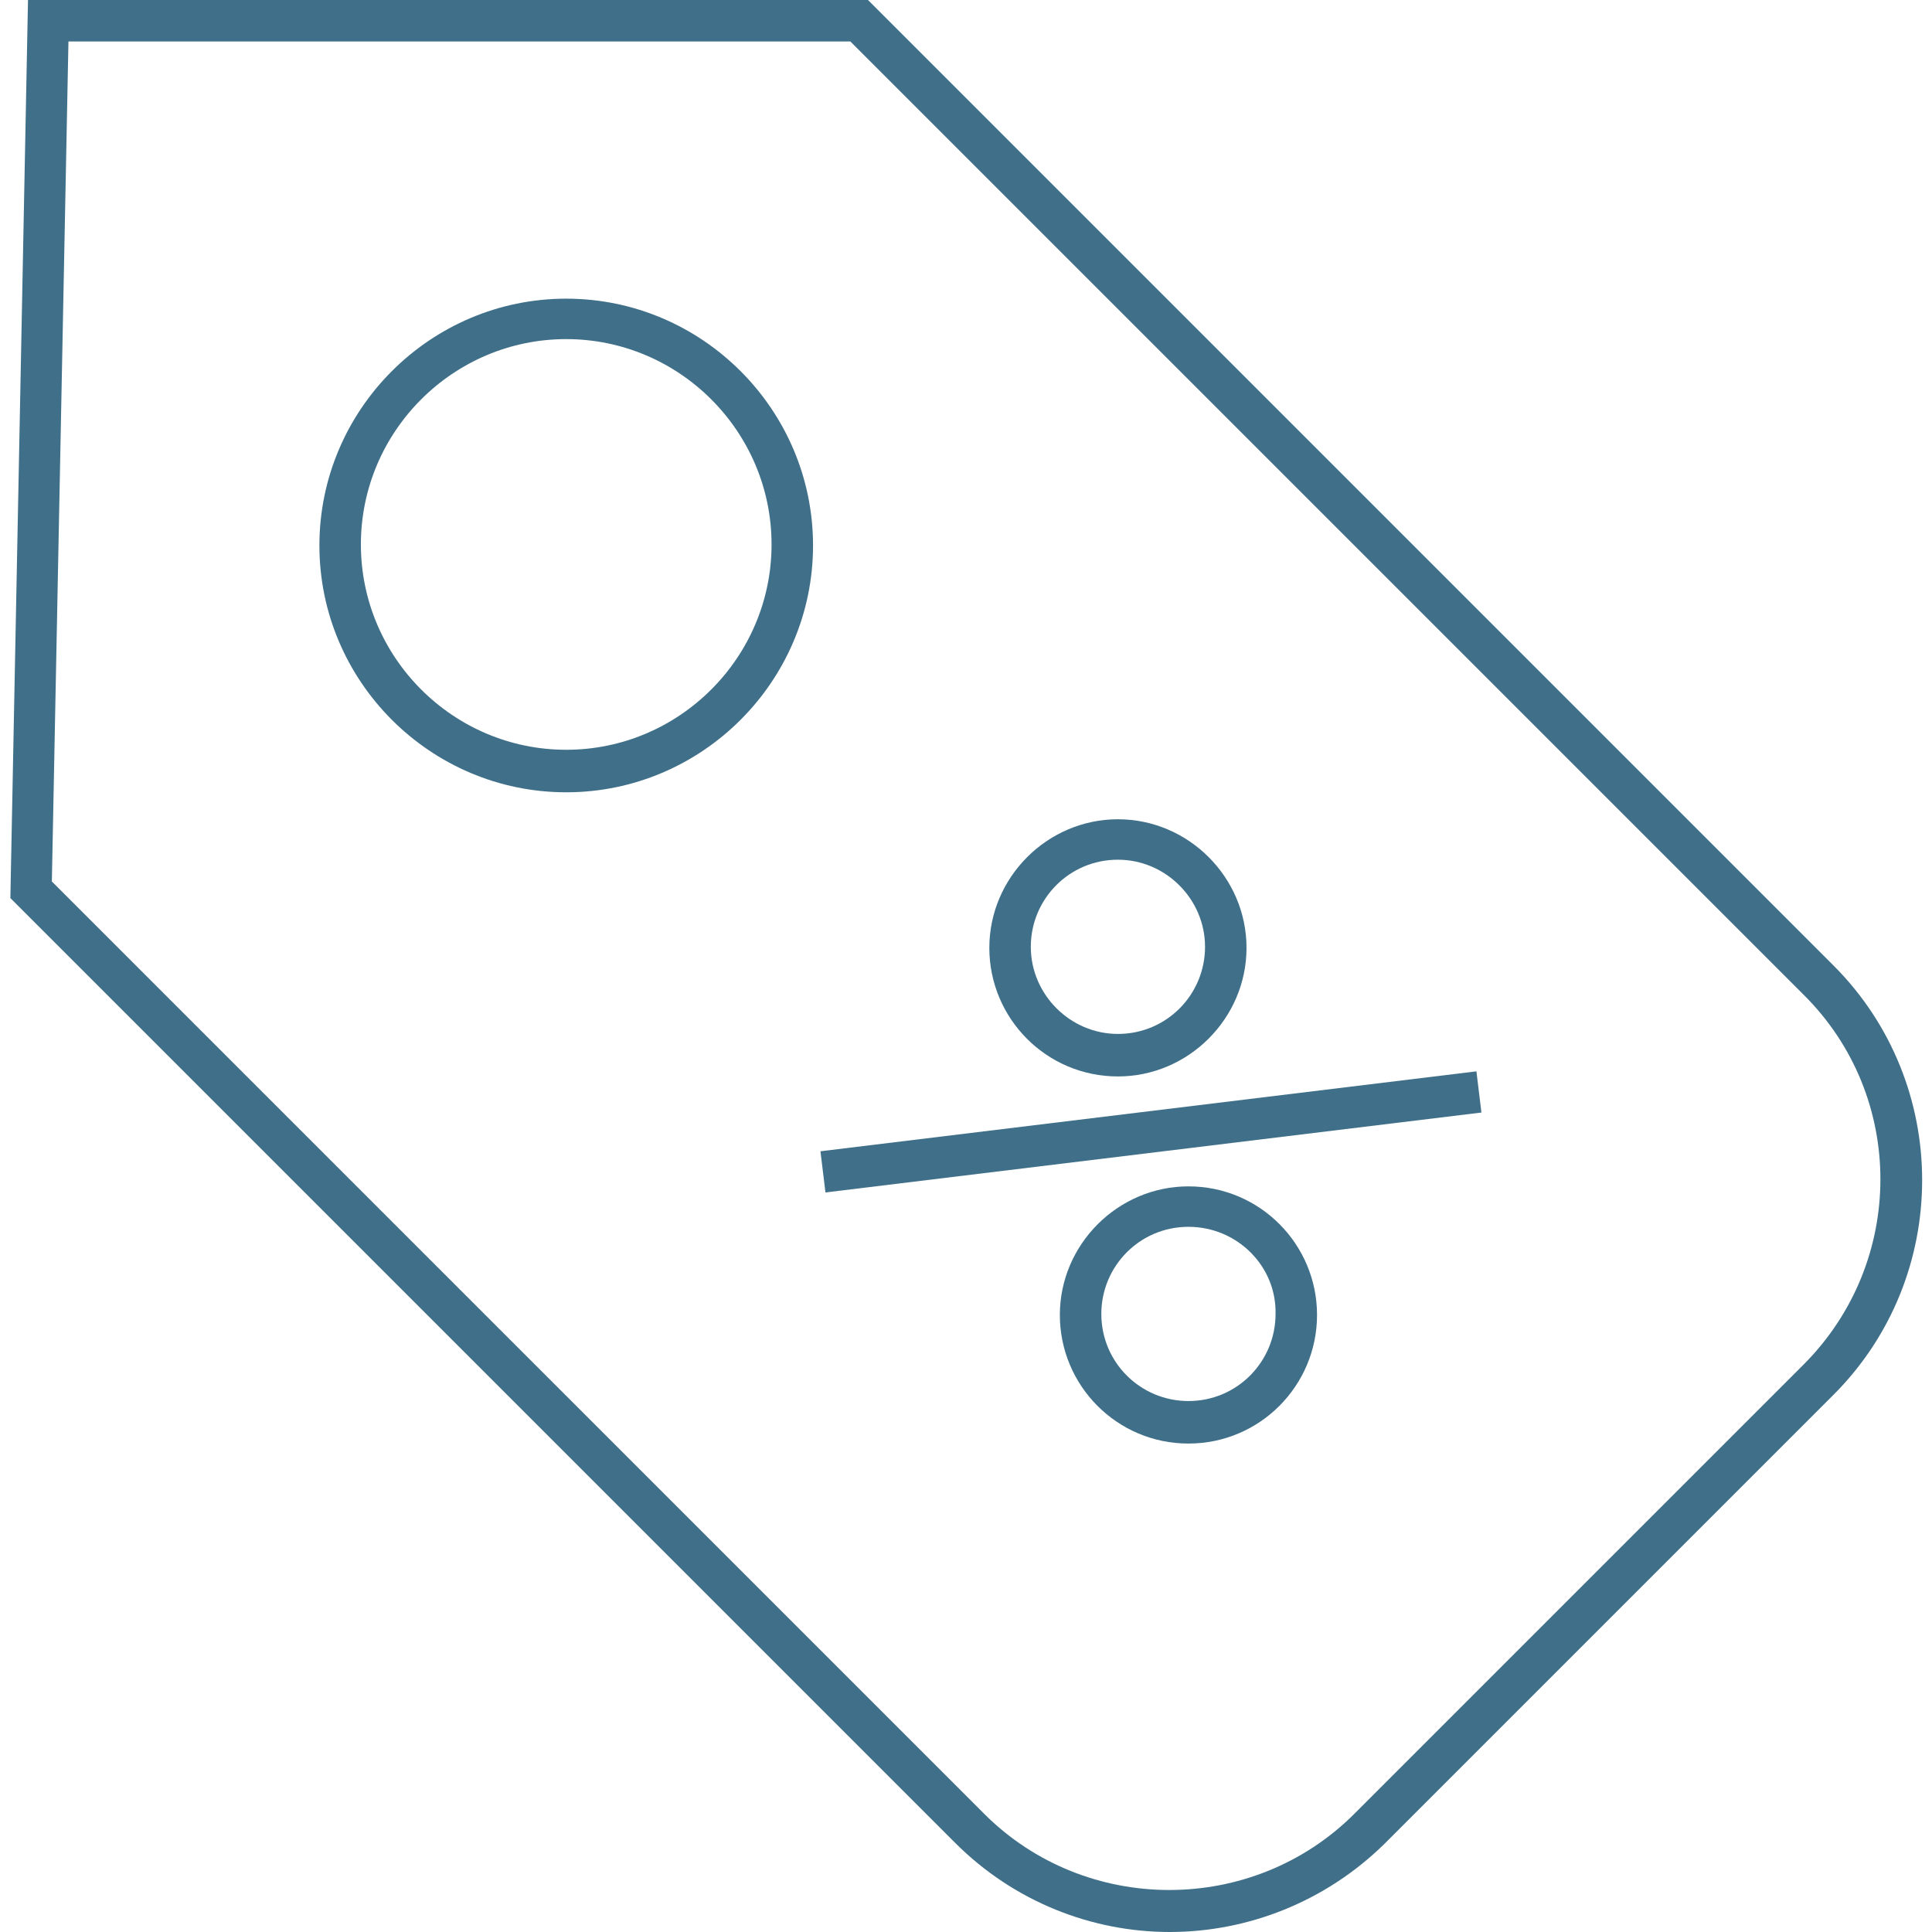
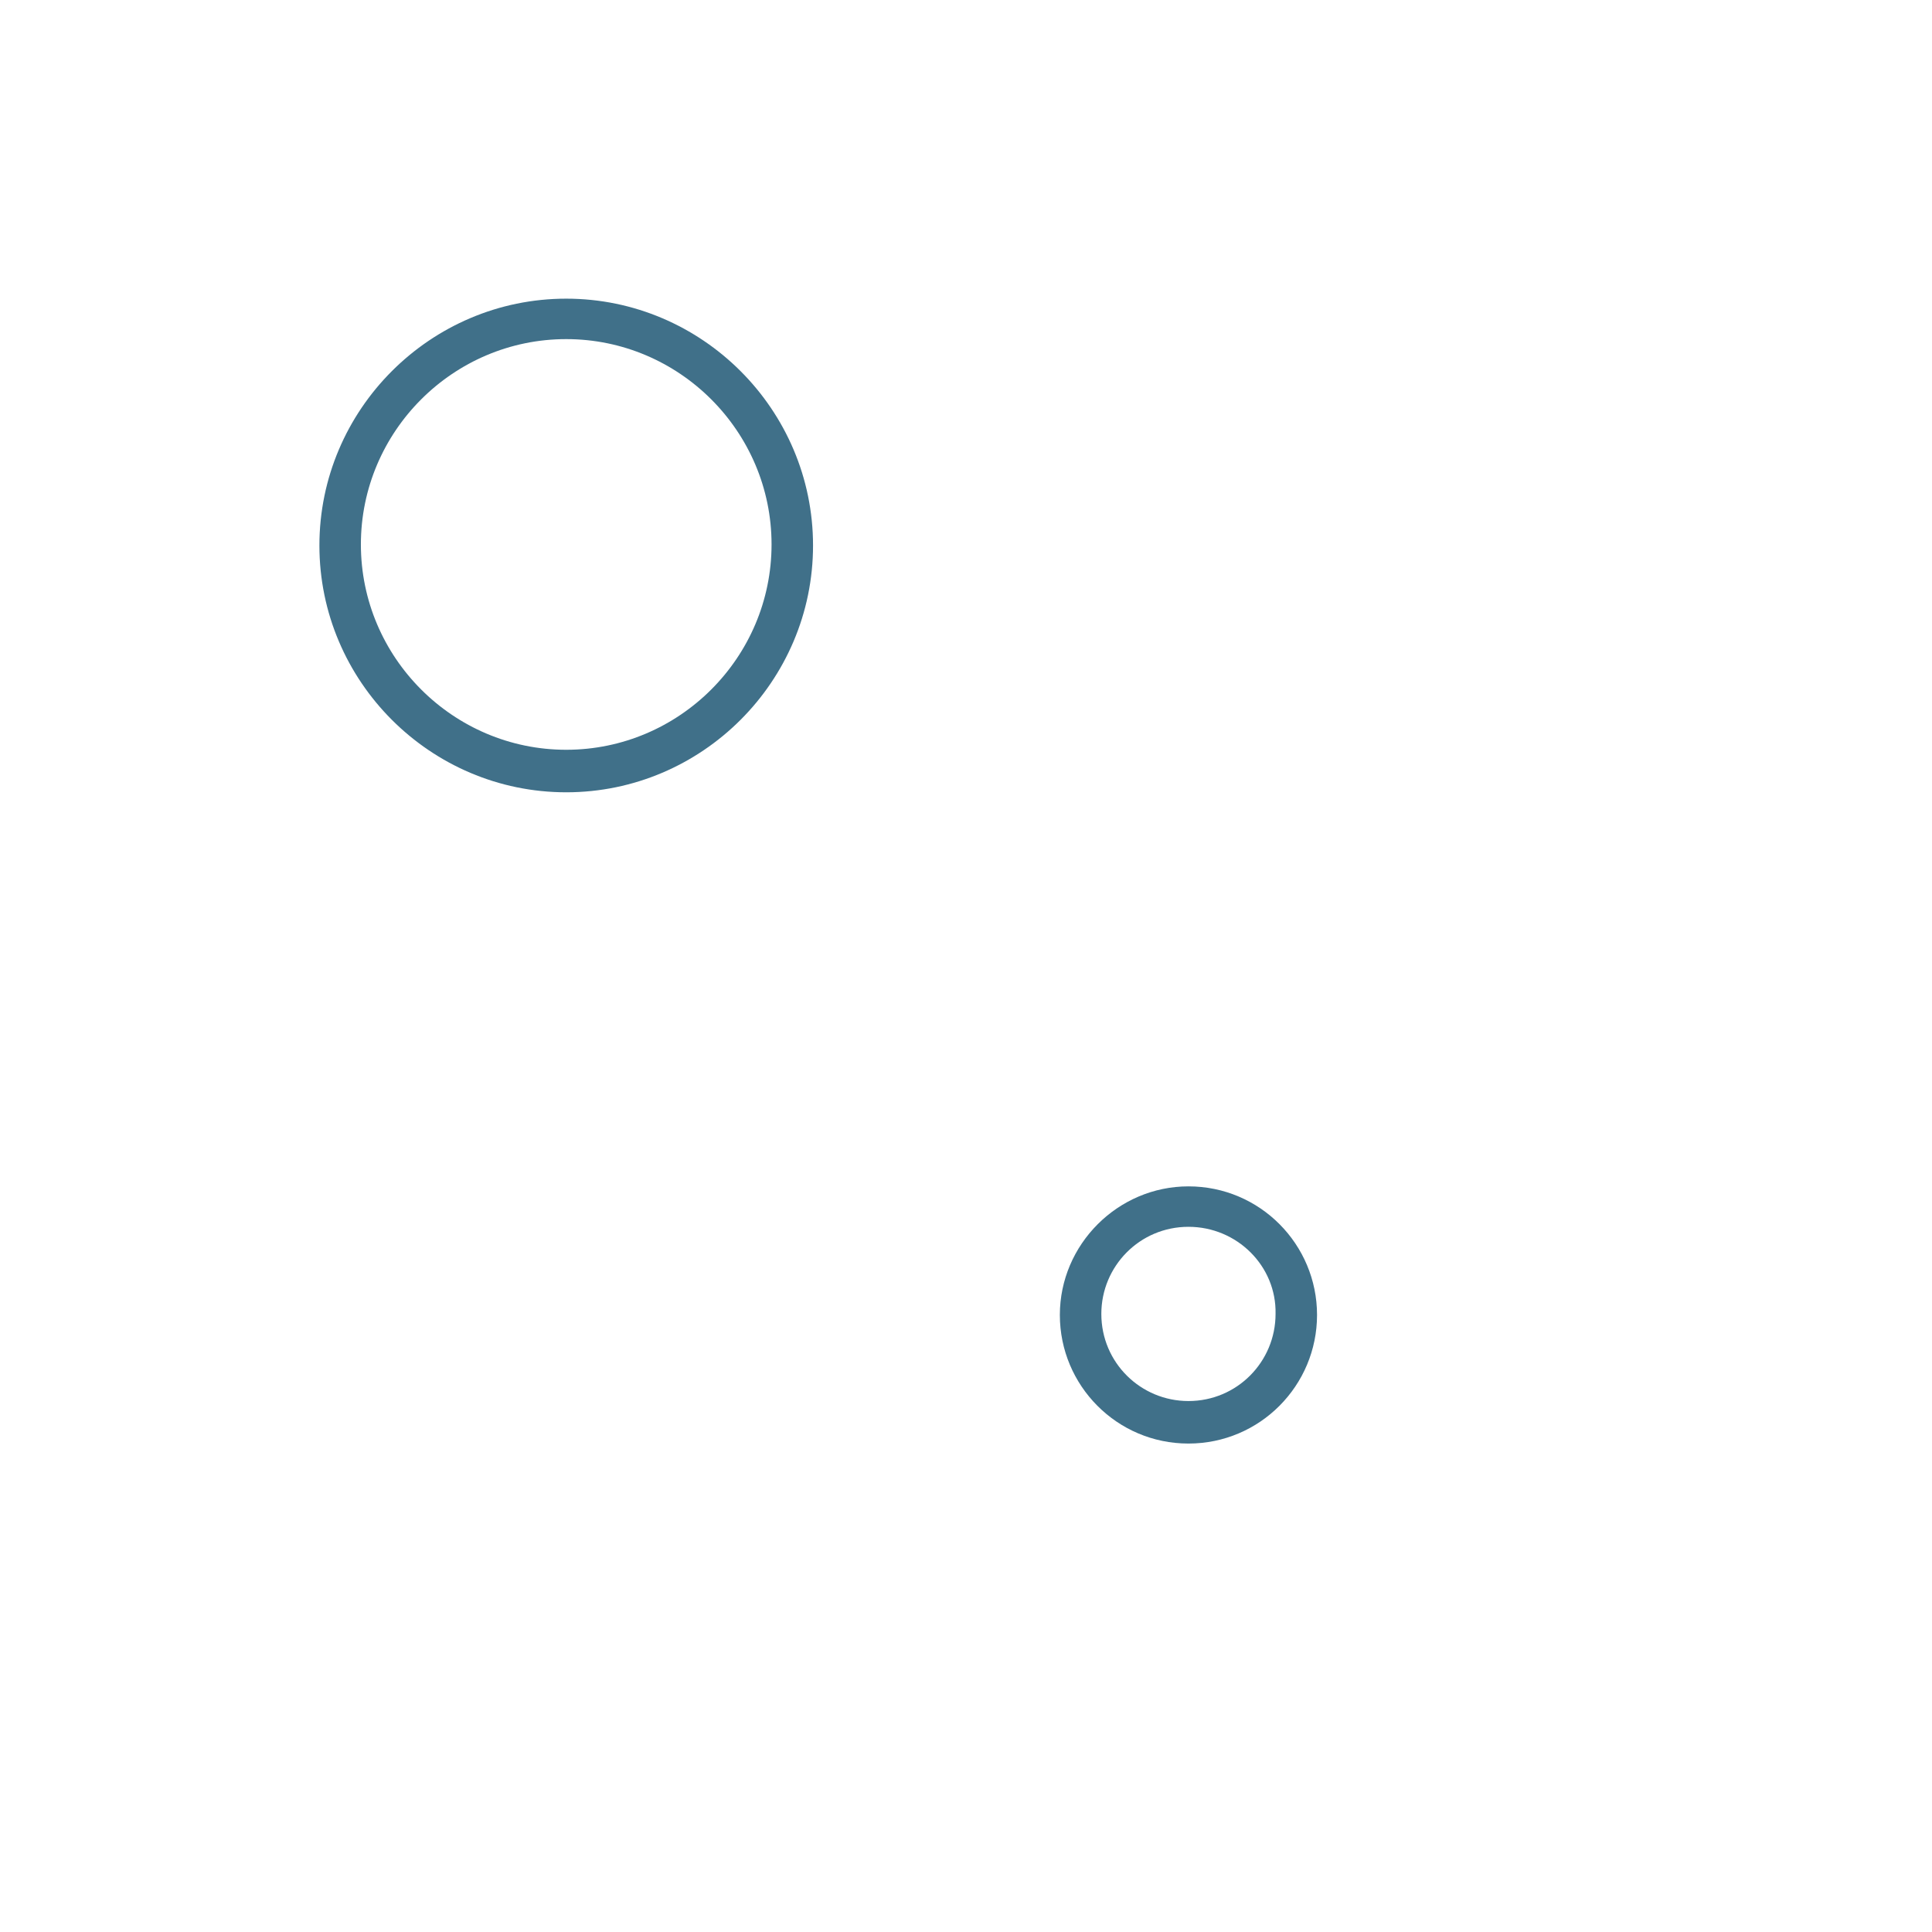
<svg xmlns="http://www.w3.org/2000/svg" version="1.0" id="Ebene_1" x="0px" y="0px" viewBox="0 0 184.3 186.3" enable-background="new 0 0 184.3 186.3" xml:space="preserve" width="32" height="32">
-   <path fill="#407089" d="M111.8,186.3c-7.5,0-15-2.9-20.7-8.6L0,86.6L1.7,0h81l93.1,93.1c11.4,11.4,11.4,30,0,41.4l-43.3,43.3  C126.8,183.4,119.3,186.3,111.8,186.3z M4,85l89.9,89.9c9.8,9.8,25.9,9.8,35.7,0l43.3-43.3c9.9-9.9,9.9-25.9,0-35.7L81,4H5.6L4,85z" />
  <path fill="#407089" d="M53.6,76.4c-13.1,0-23.8-10.7-23.8-23.8s10.7-23.8,23.8-23.8c13.1,0,23.8,10.7,23.8,23.8  S66.7,76.4,53.6,76.4z M53.6,32.7c-10.9,0-19.8,8.9-19.8,19.8s8.9,19.8,19.8,19.8c10.9,0,19.8-8.9,19.8-19.8S64.5,32.7,53.6,32.7z" />
  <g>
    <line fill="#407089" x1="78.3" y1="112.9" x2="141.6" y2="105.2" />
-     <rect x="78.1" y="107.1" transform="matrix(0.993 -0.121 0.121 0.993 -12.398 14.115)" fill="#407089" width="63.7" height="4" />
  </g>
-   <path fill="#407089" d="M106.8,103.8c-6.9,0-12.4-5.6-12.4-12.4s5.6-12.4,12.4-12.4s12.4,5.6,12.4,12.4S113.6,103.8,106.8,103.8z   M106.8,82.9c-4.7,0-8.4,3.8-8.4,8.4s3.8,8.4,8.4,8.4c4.7,0,8.4-3.8,8.4-8.4S111.4,82.9,106.8,82.9z" />
  <path fill="#407089" d="M113.6,139.2c-6.9,0-12.4-5.6-12.4-12.4s5.6-12.4,12.4-12.4c6.9,0,12.4,5.6,12.4,12.4  S120.5,139.2,113.6,139.2z M113.6,118.3c-4.7,0-8.4,3.8-8.4,8.4c0,4.7,3.8,8.4,8.4,8.4c4.7,0,8.4-3.8,8.4-8.4  C122.1,122.1,118.3,118.3,113.6,118.3z" />
</svg>